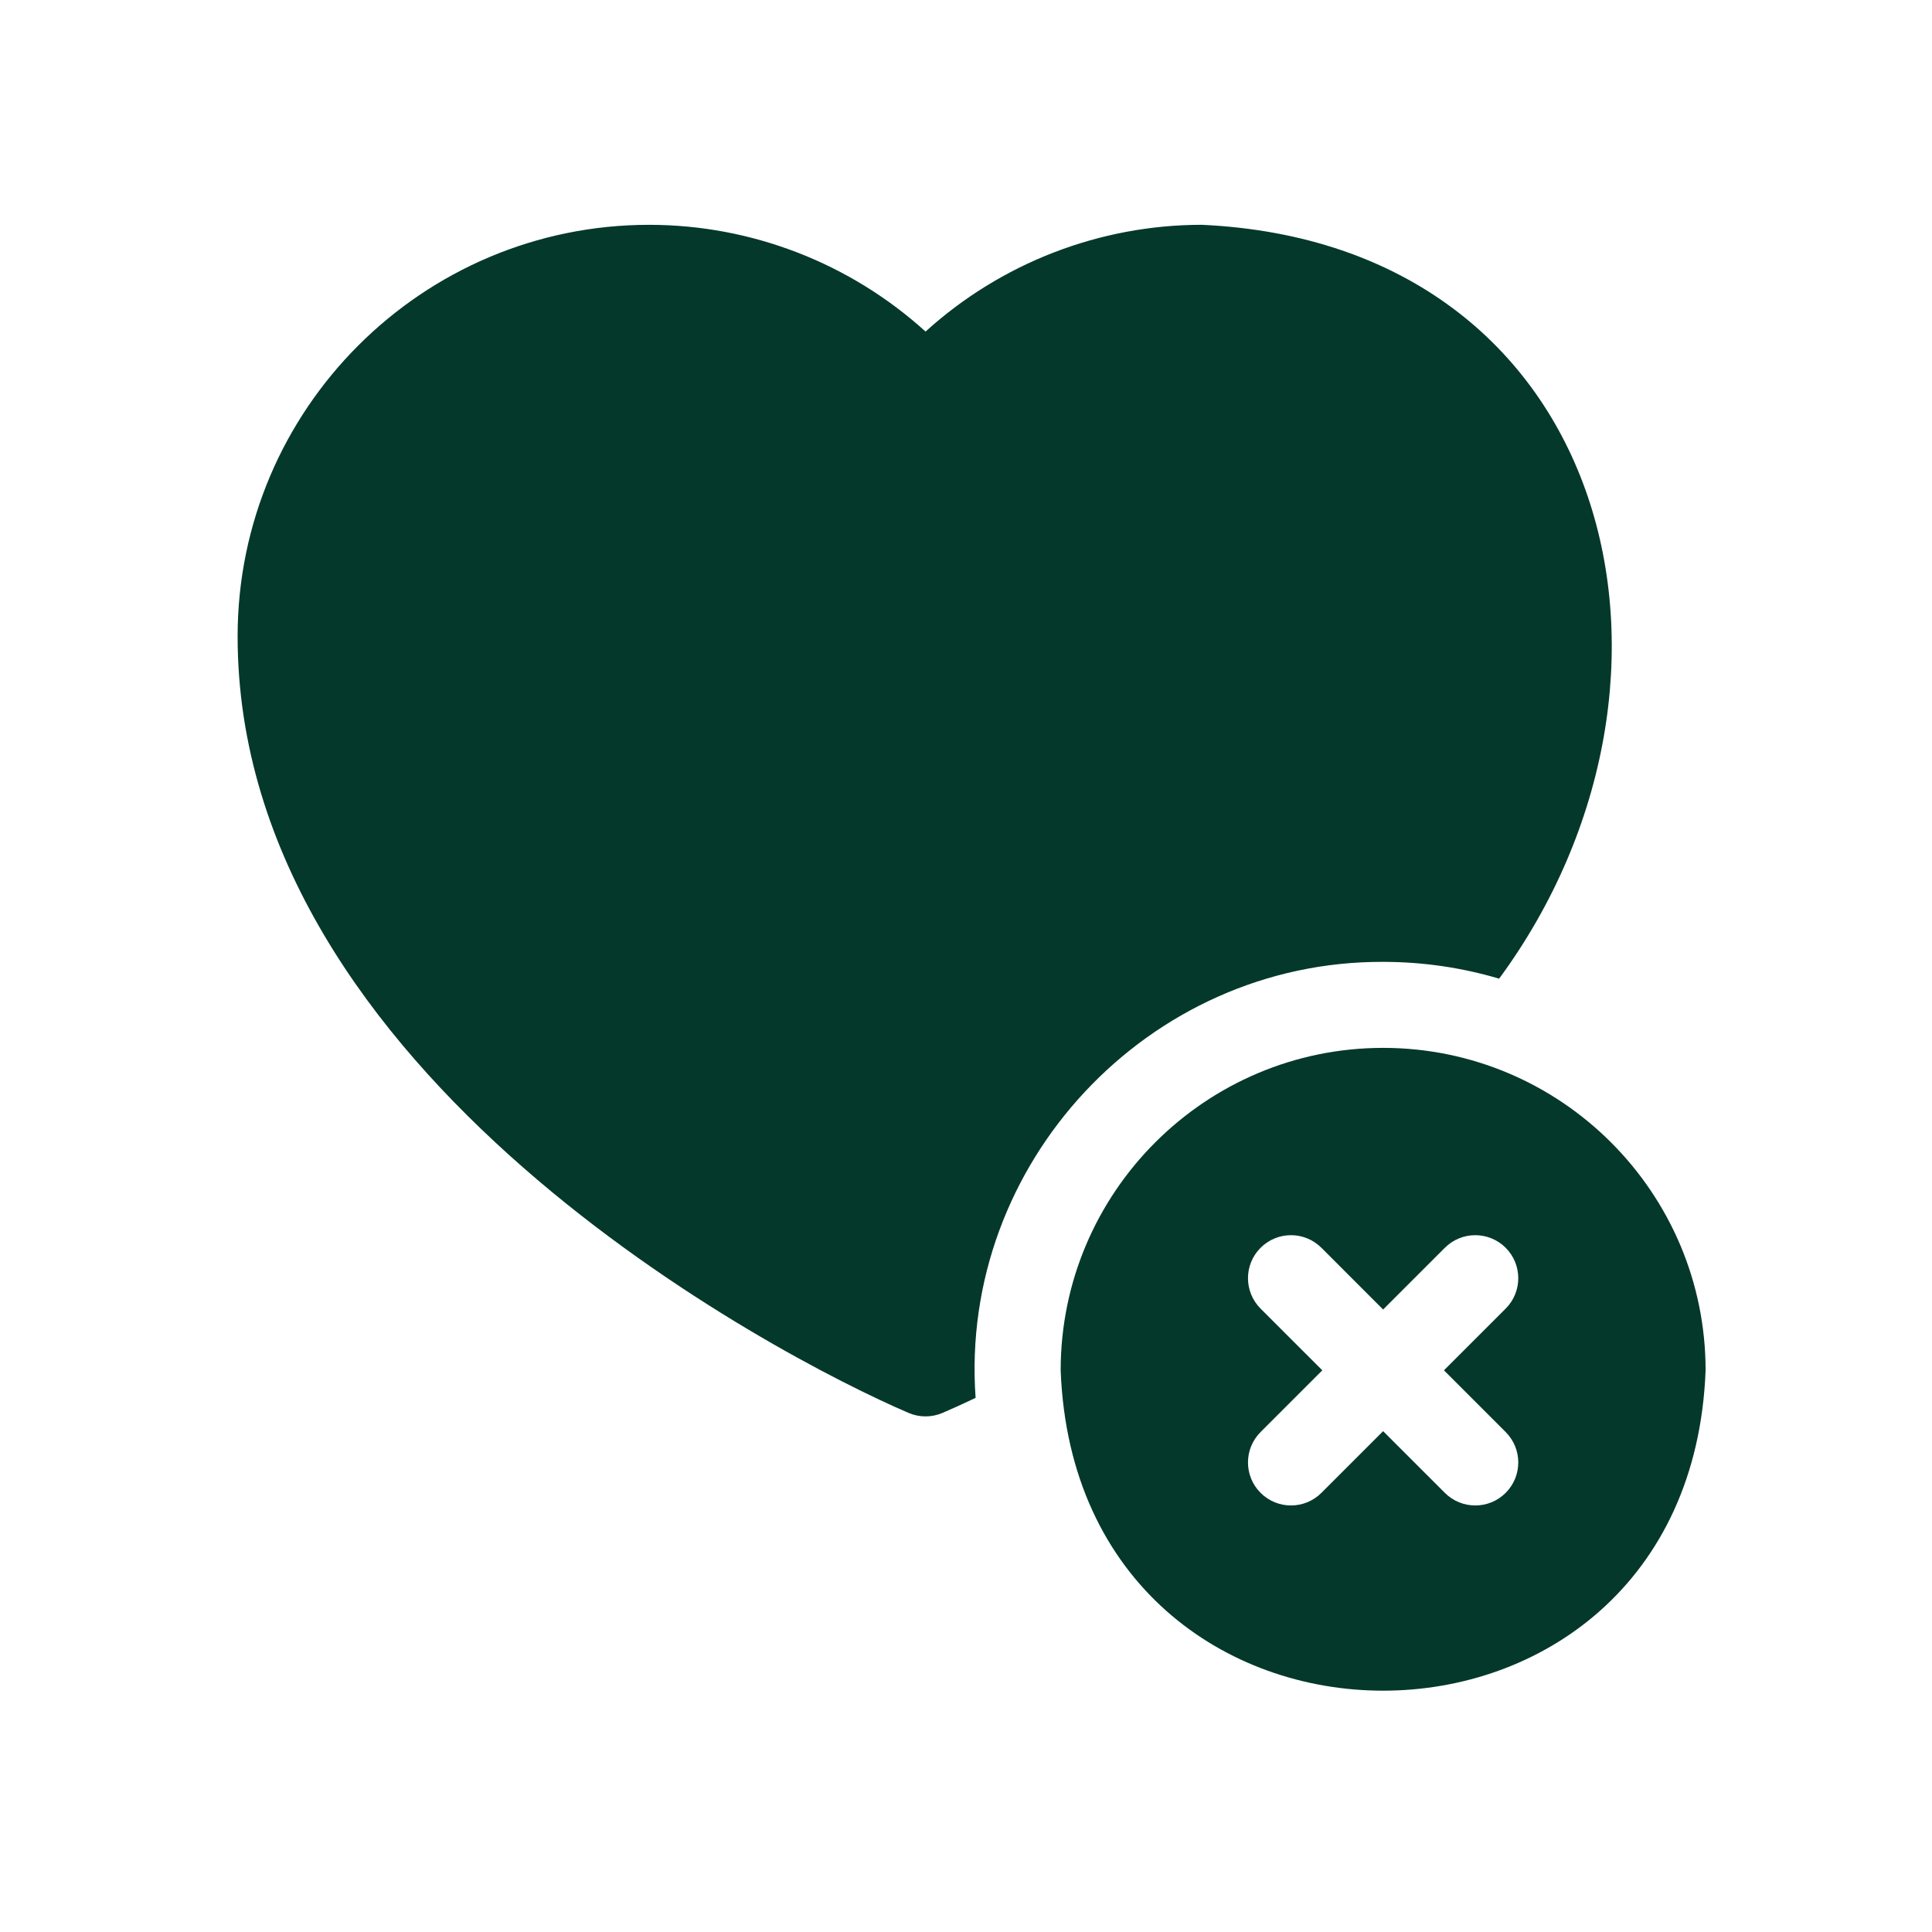
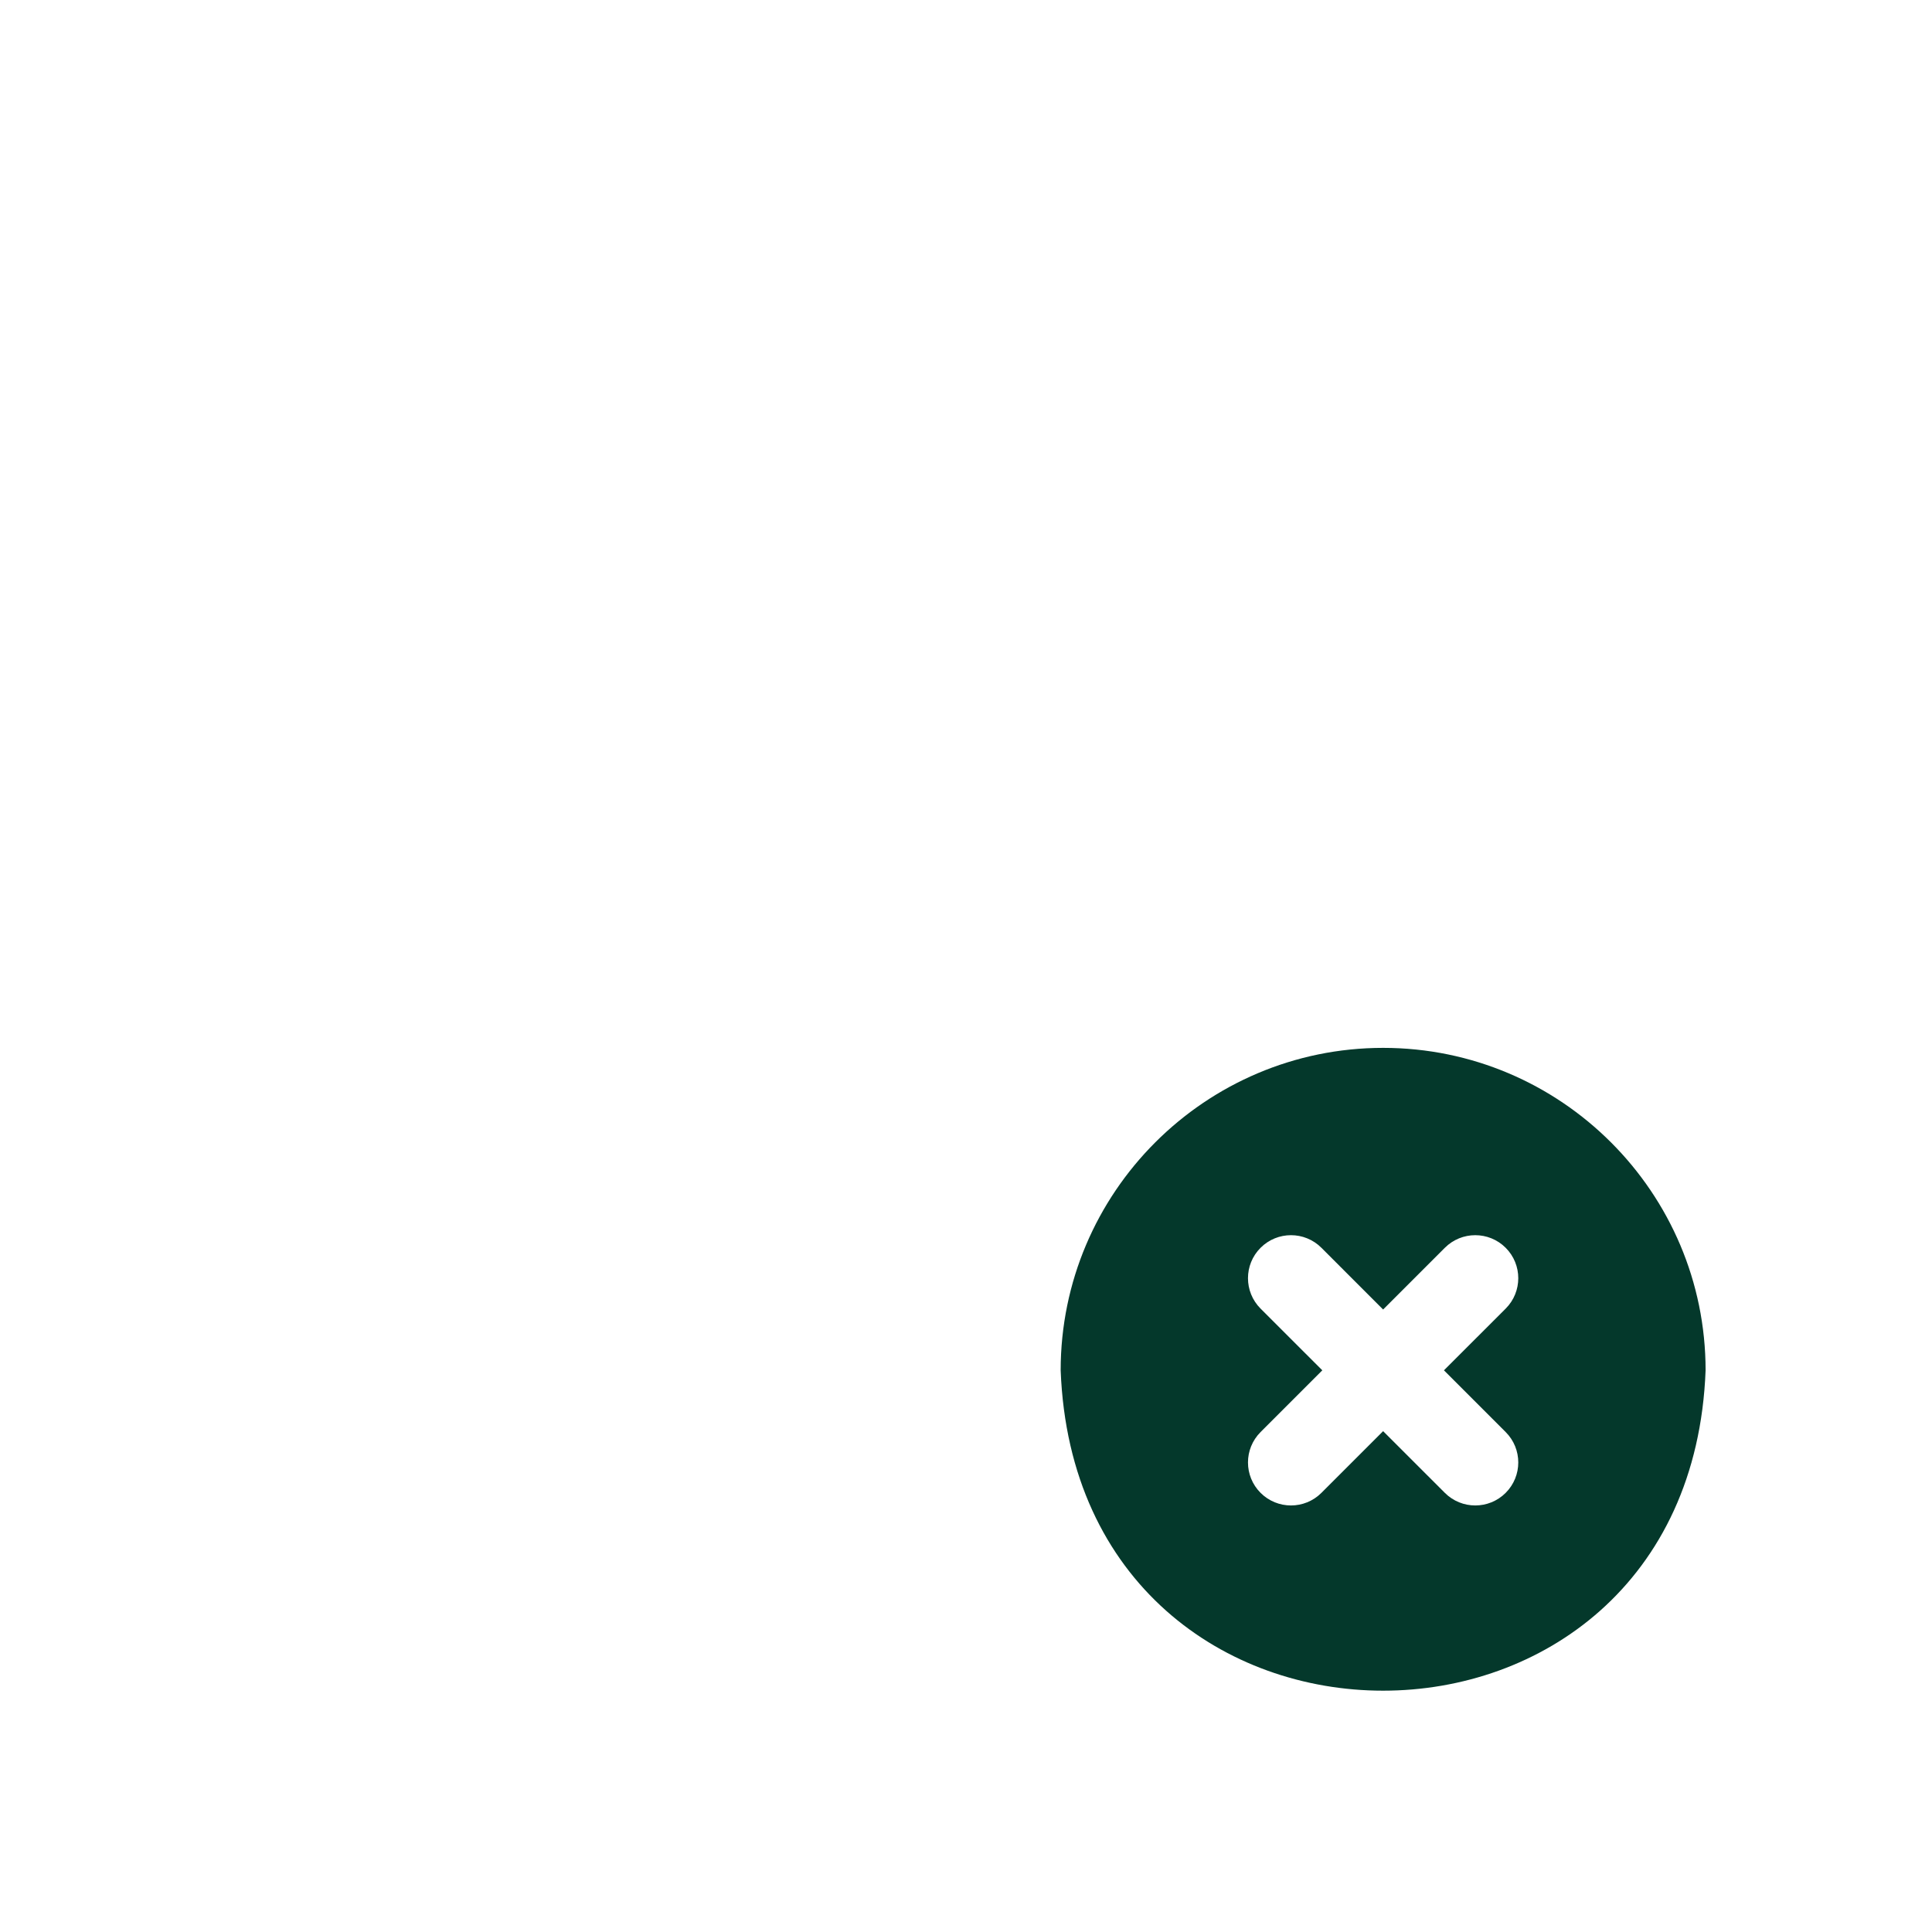
<svg xmlns="http://www.w3.org/2000/svg" width="101" height="101" viewBox="0 0 101 101" fill="none">
  <g clip-path="url(#clip0_2136_1559)">
-     <path d="M72.306 50.284C74.412 50.284 76.447 50.592 78.371 51.162C89.921 35.45 84.342 12.754 62.834 11.752C57.471 11.753 52.324 13.762 48.385 17.333C44.445 13.762 39.298 11.753 33.935 11.753C22.073 11.753 12.422 21.404 12.422 33.266C12.422 56.18 40.56 70.891 47.499 73.864C48.064 74.106 48.705 74.106 49.27 73.864C49.751 73.658 50.334 73.395 51.002 73.077C50.127 60.832 60.027 50.235 72.306 50.284Z" fill="#04382B" />
    <path d="M72.306 54.78C63.011 54.78 55.449 62.342 55.449 71.637C56.297 93.97 88.32 93.964 89.164 71.637C89.164 62.342 81.602 54.78 72.306 54.78ZM78.713 74.864C79.591 75.742 79.591 77.165 78.713 78.043C77.835 78.921 76.411 78.921 75.533 78.043L72.306 74.817L69.08 78.043C68.202 78.921 66.778 78.921 65.9 78.043C65.022 77.165 65.022 75.742 65.9 74.864L69.127 71.637L65.9 68.411C65.022 67.533 65.022 66.109 65.9 65.231C66.778 64.353 68.202 64.353 69.08 65.231L72.306 68.458L75.533 65.231C76.411 64.353 77.835 64.353 78.713 65.231C79.591 66.109 79.591 67.533 78.713 68.411L75.486 71.637L78.713 74.864Z" fill="#04382B" />
  </g>
  <defs>
    <clipPath id="clip0_2136_1559">
      <rect width="100" height="100" fill="white" transform="translate(0.797 0.068)" />
    </clipPath>
  </defs>
</svg>